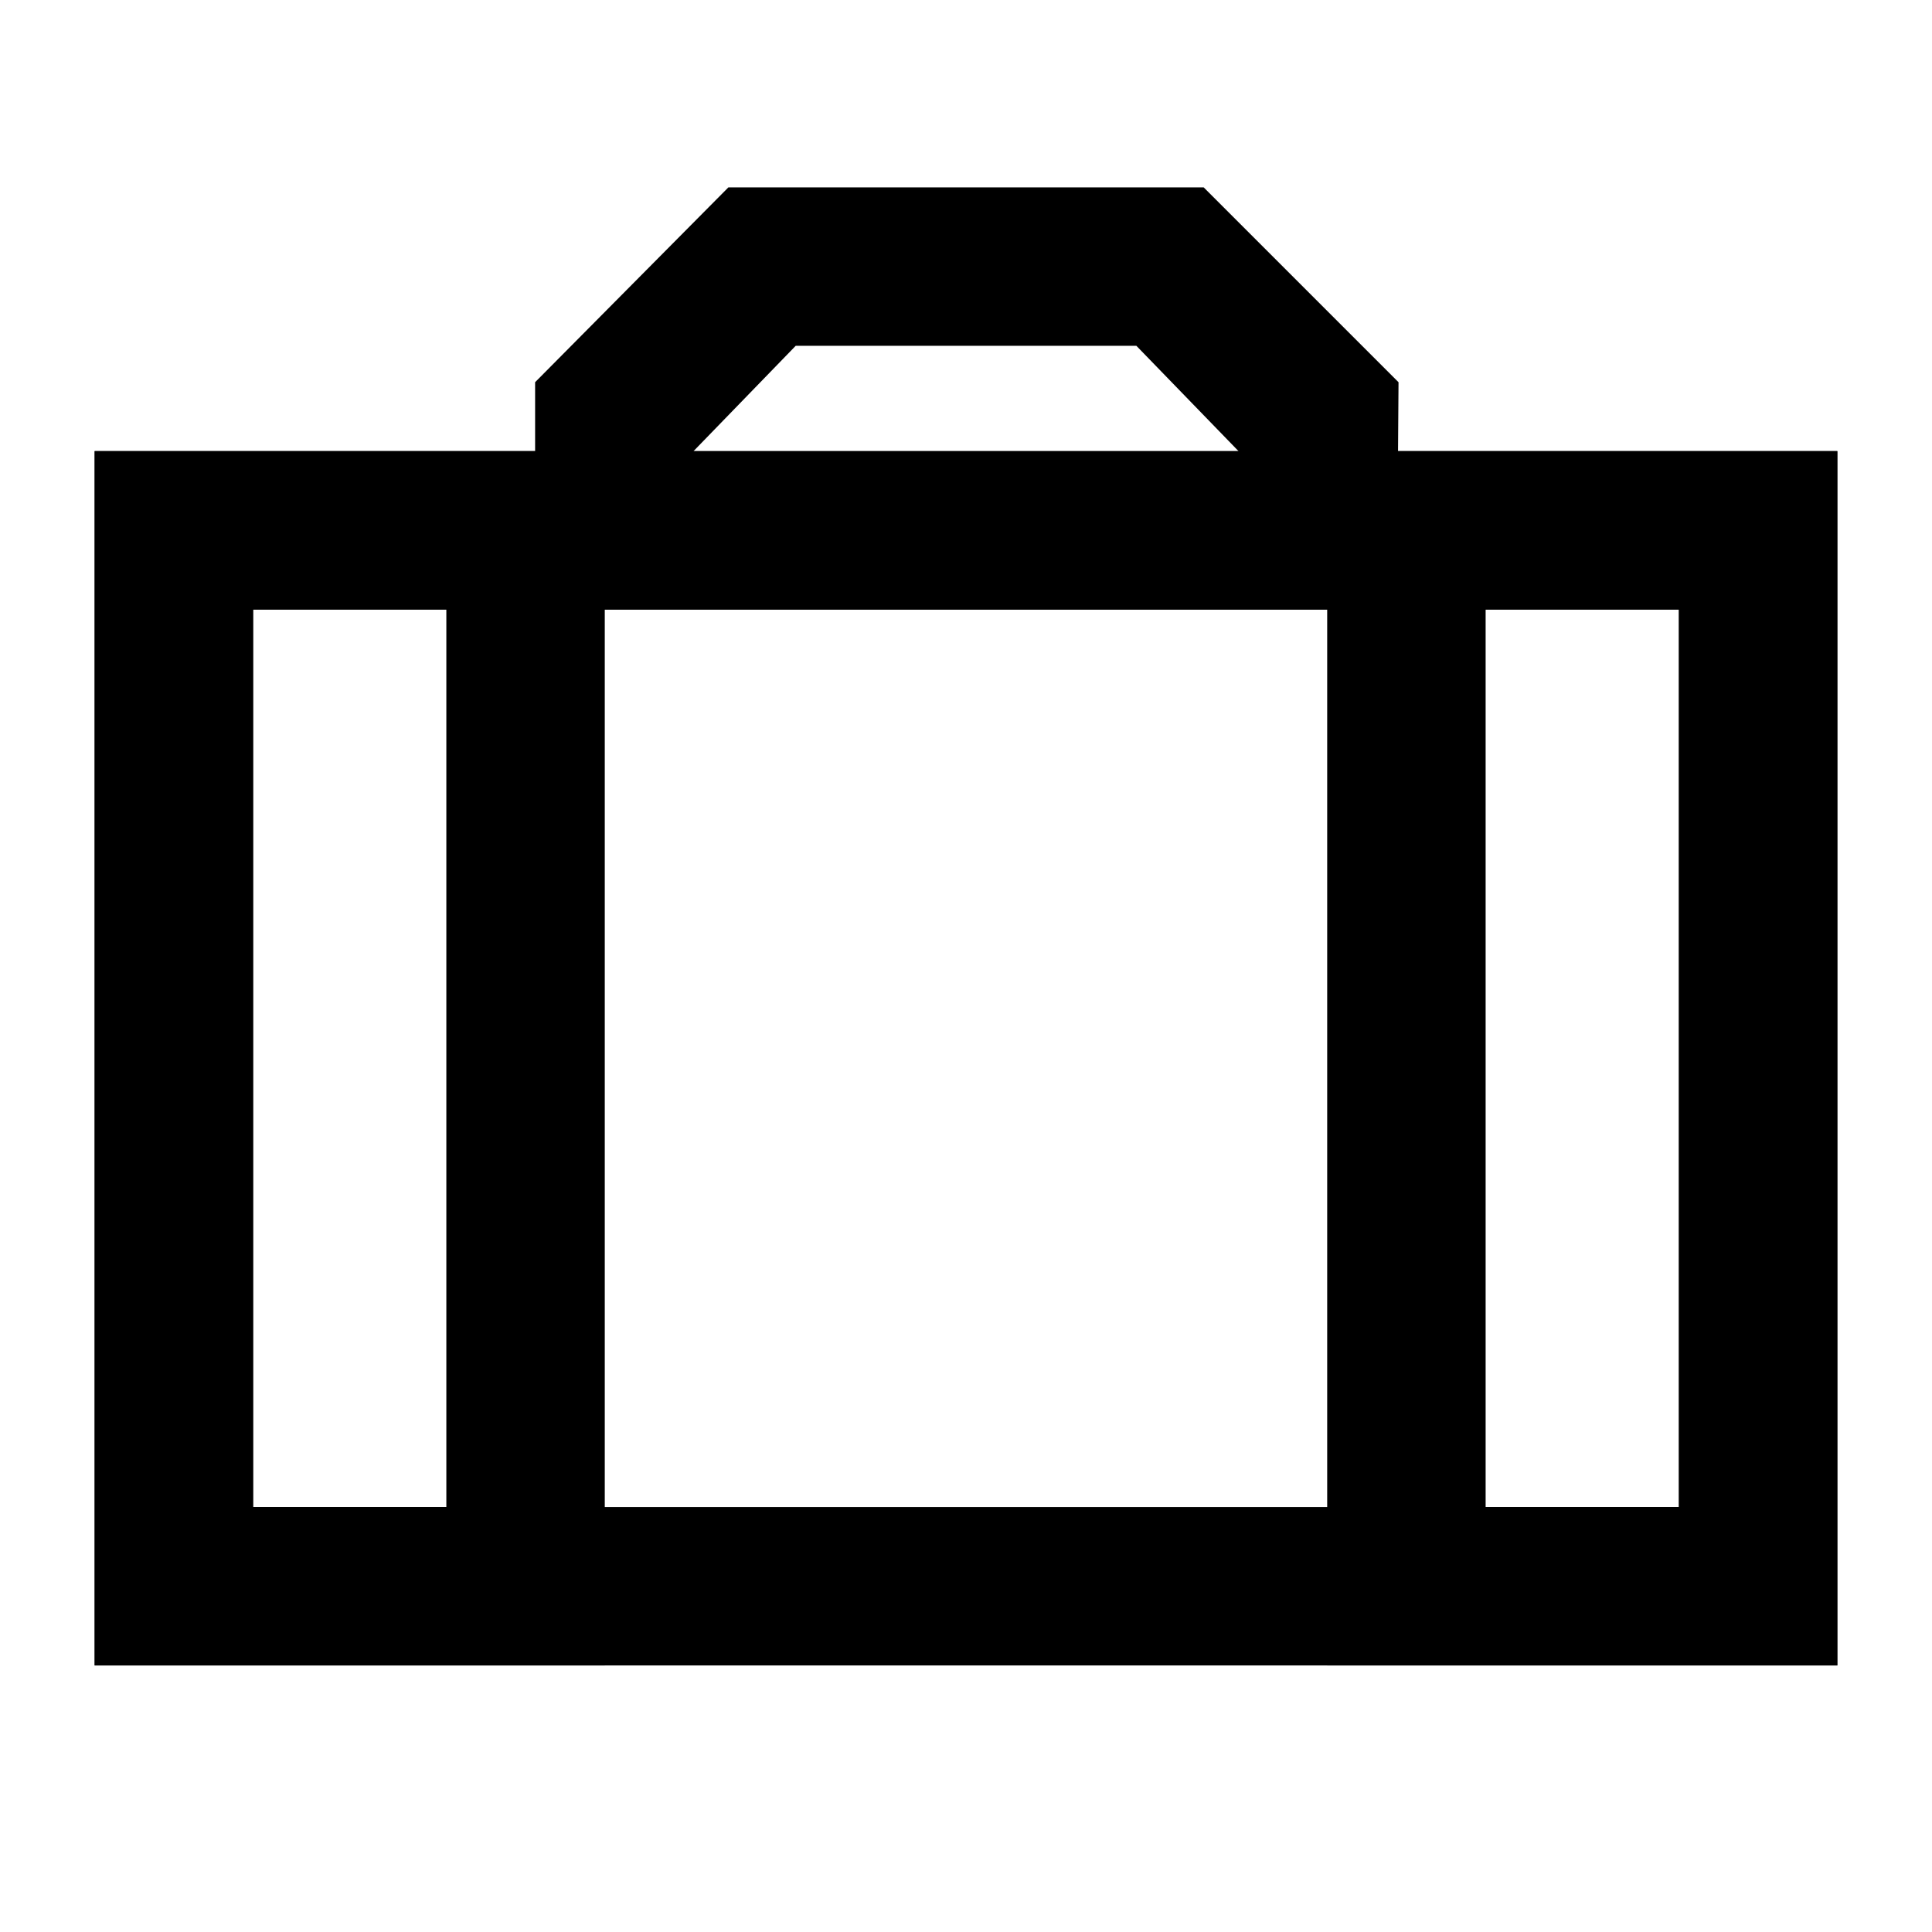
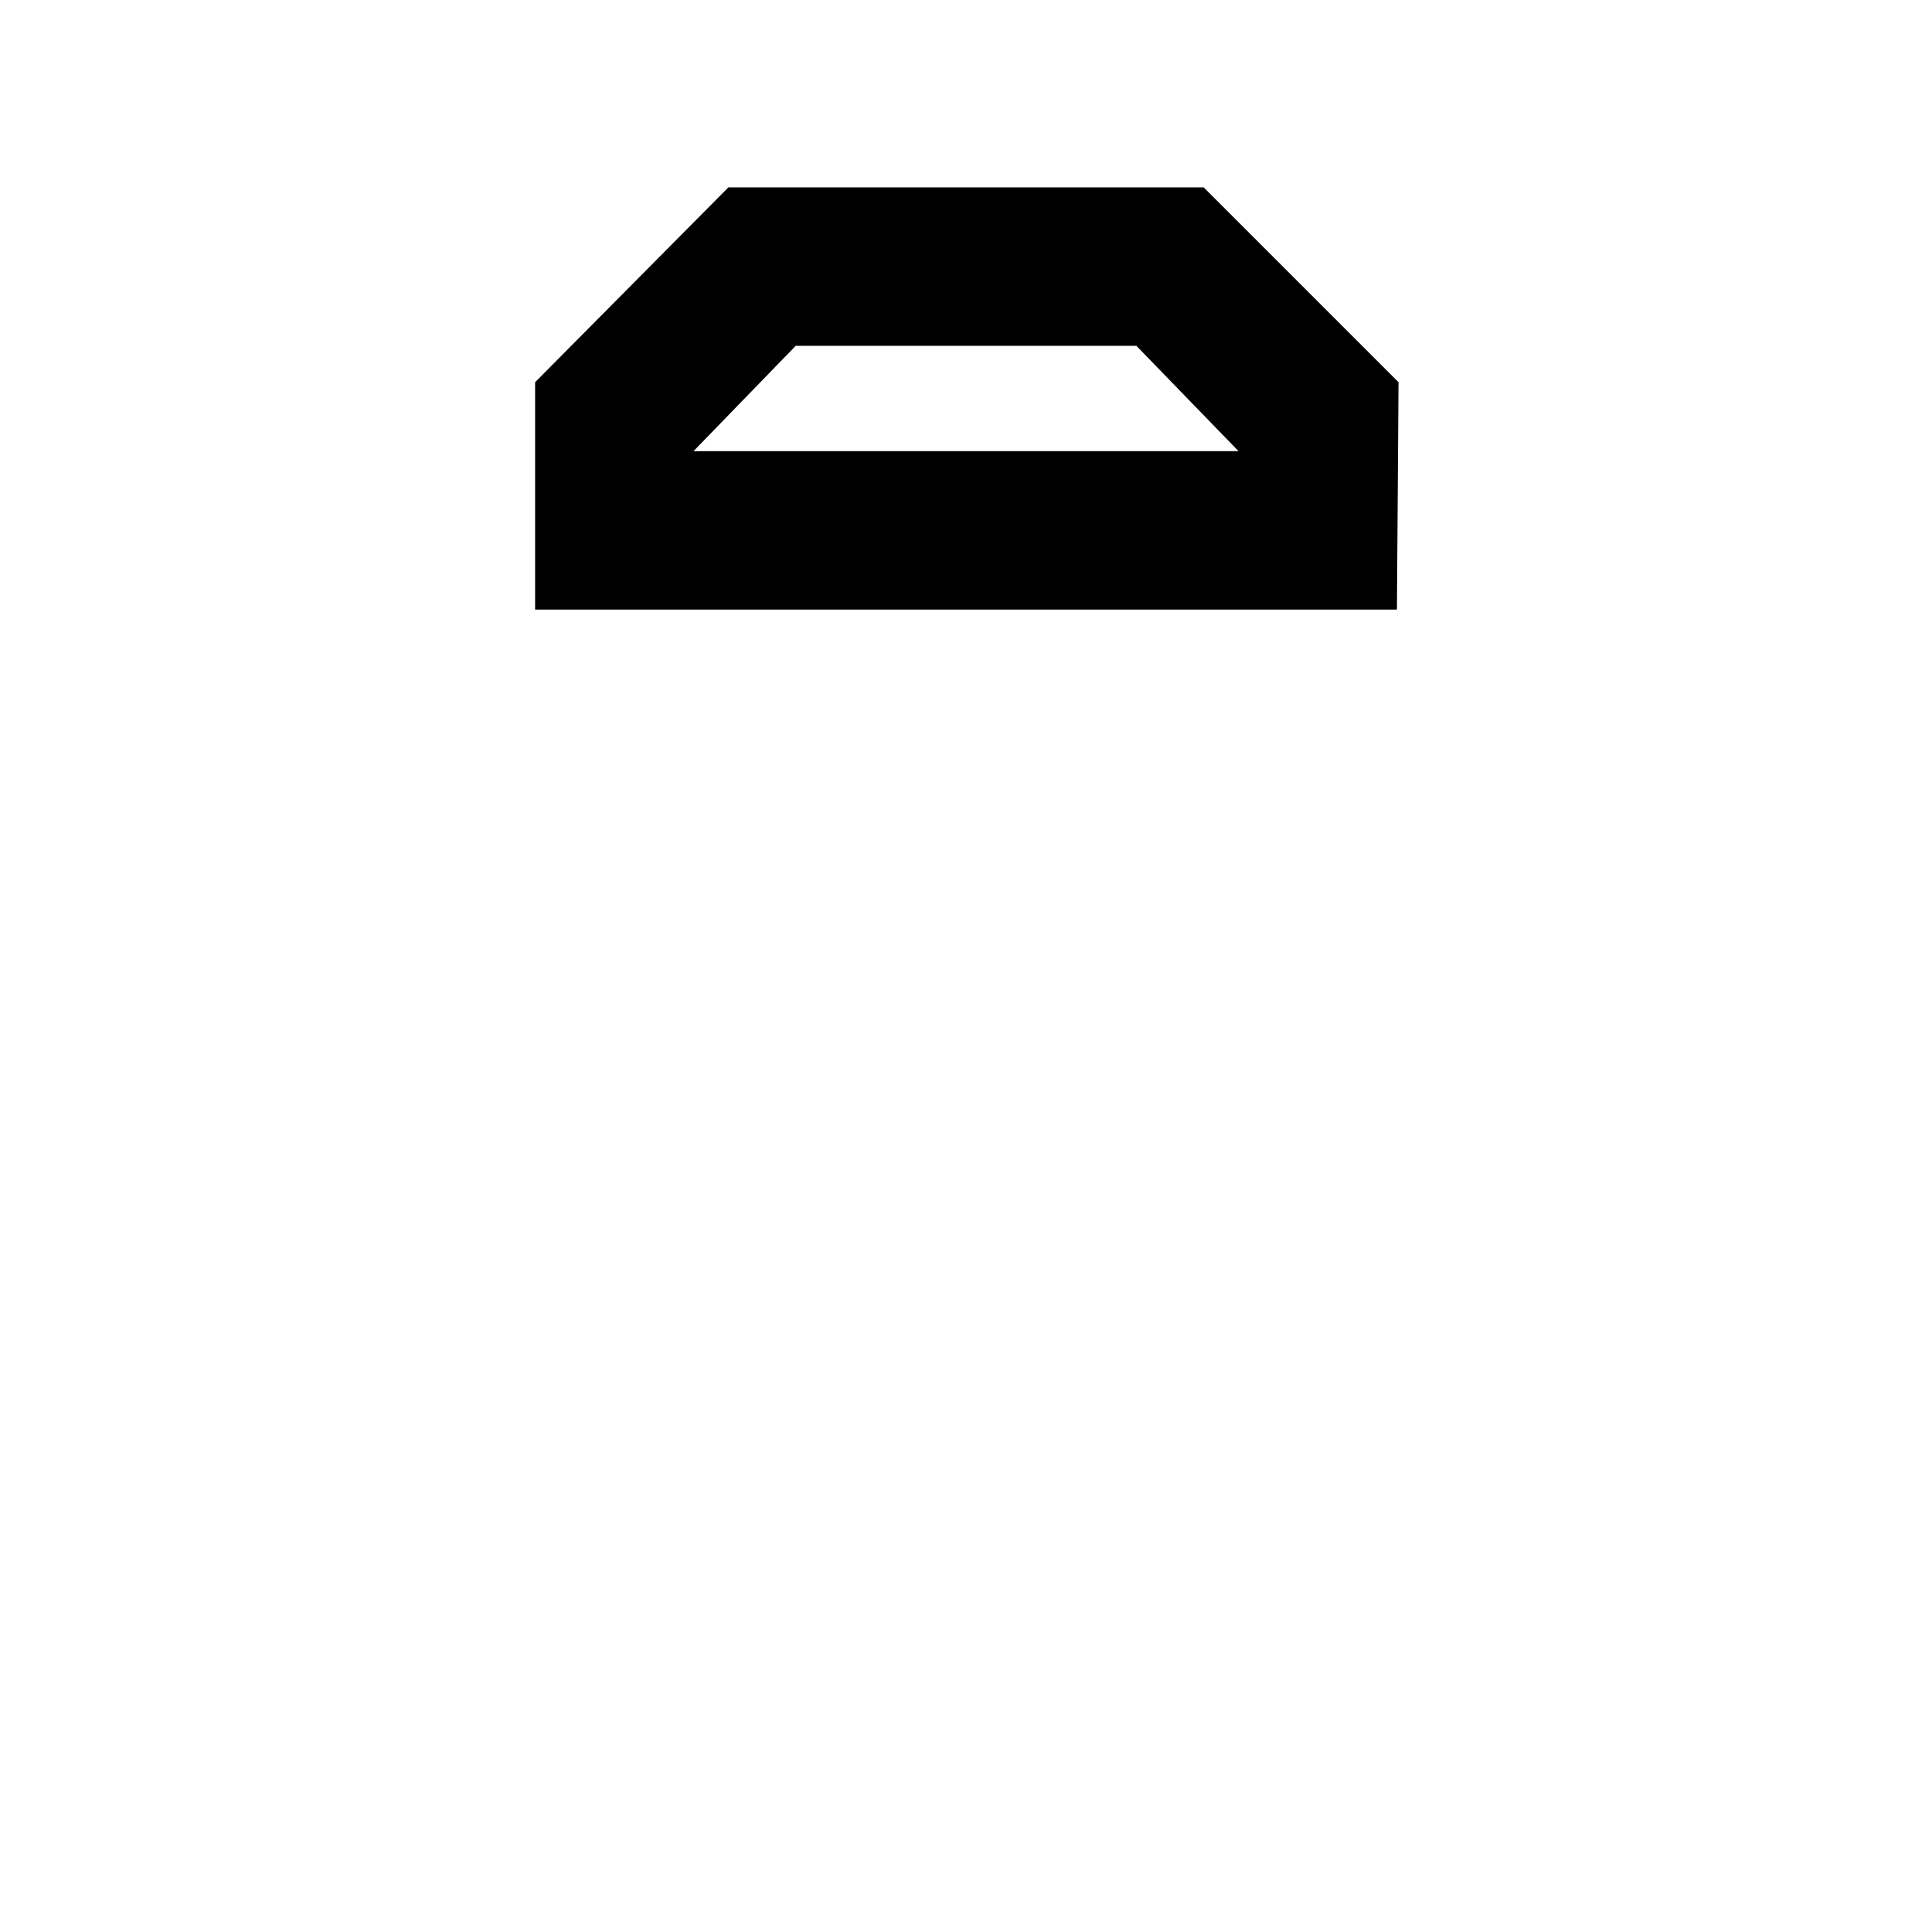
<svg xmlns="http://www.w3.org/2000/svg" fill="#000000" width="800px" height="800px" version="1.1" viewBox="144 144 512 512">
  <g>
-     <path d="m630.91 585.36h-461.82v-321.81h461.82zm-419.84-41.984h377.86v-237.84h-377.86z" />
-     <path d="m304.27 585.36h-135.19v-321.81h135.19zm-93.203-41.984h51.219v-237.84h-51.219z" />
-     <path d="m630.91 585.36h-135.19v-321.81h135.19zm-93.203-41.984h51.219v-237.84h-51.219z" />
    <path d="m514.2 305.54h-228.39v-60.25l51.223-51.637h125.95l51.641 51.641zm-186.41-41.984h144.43l-27.078-27.922h-90.266z" />
  </g>
</svg>